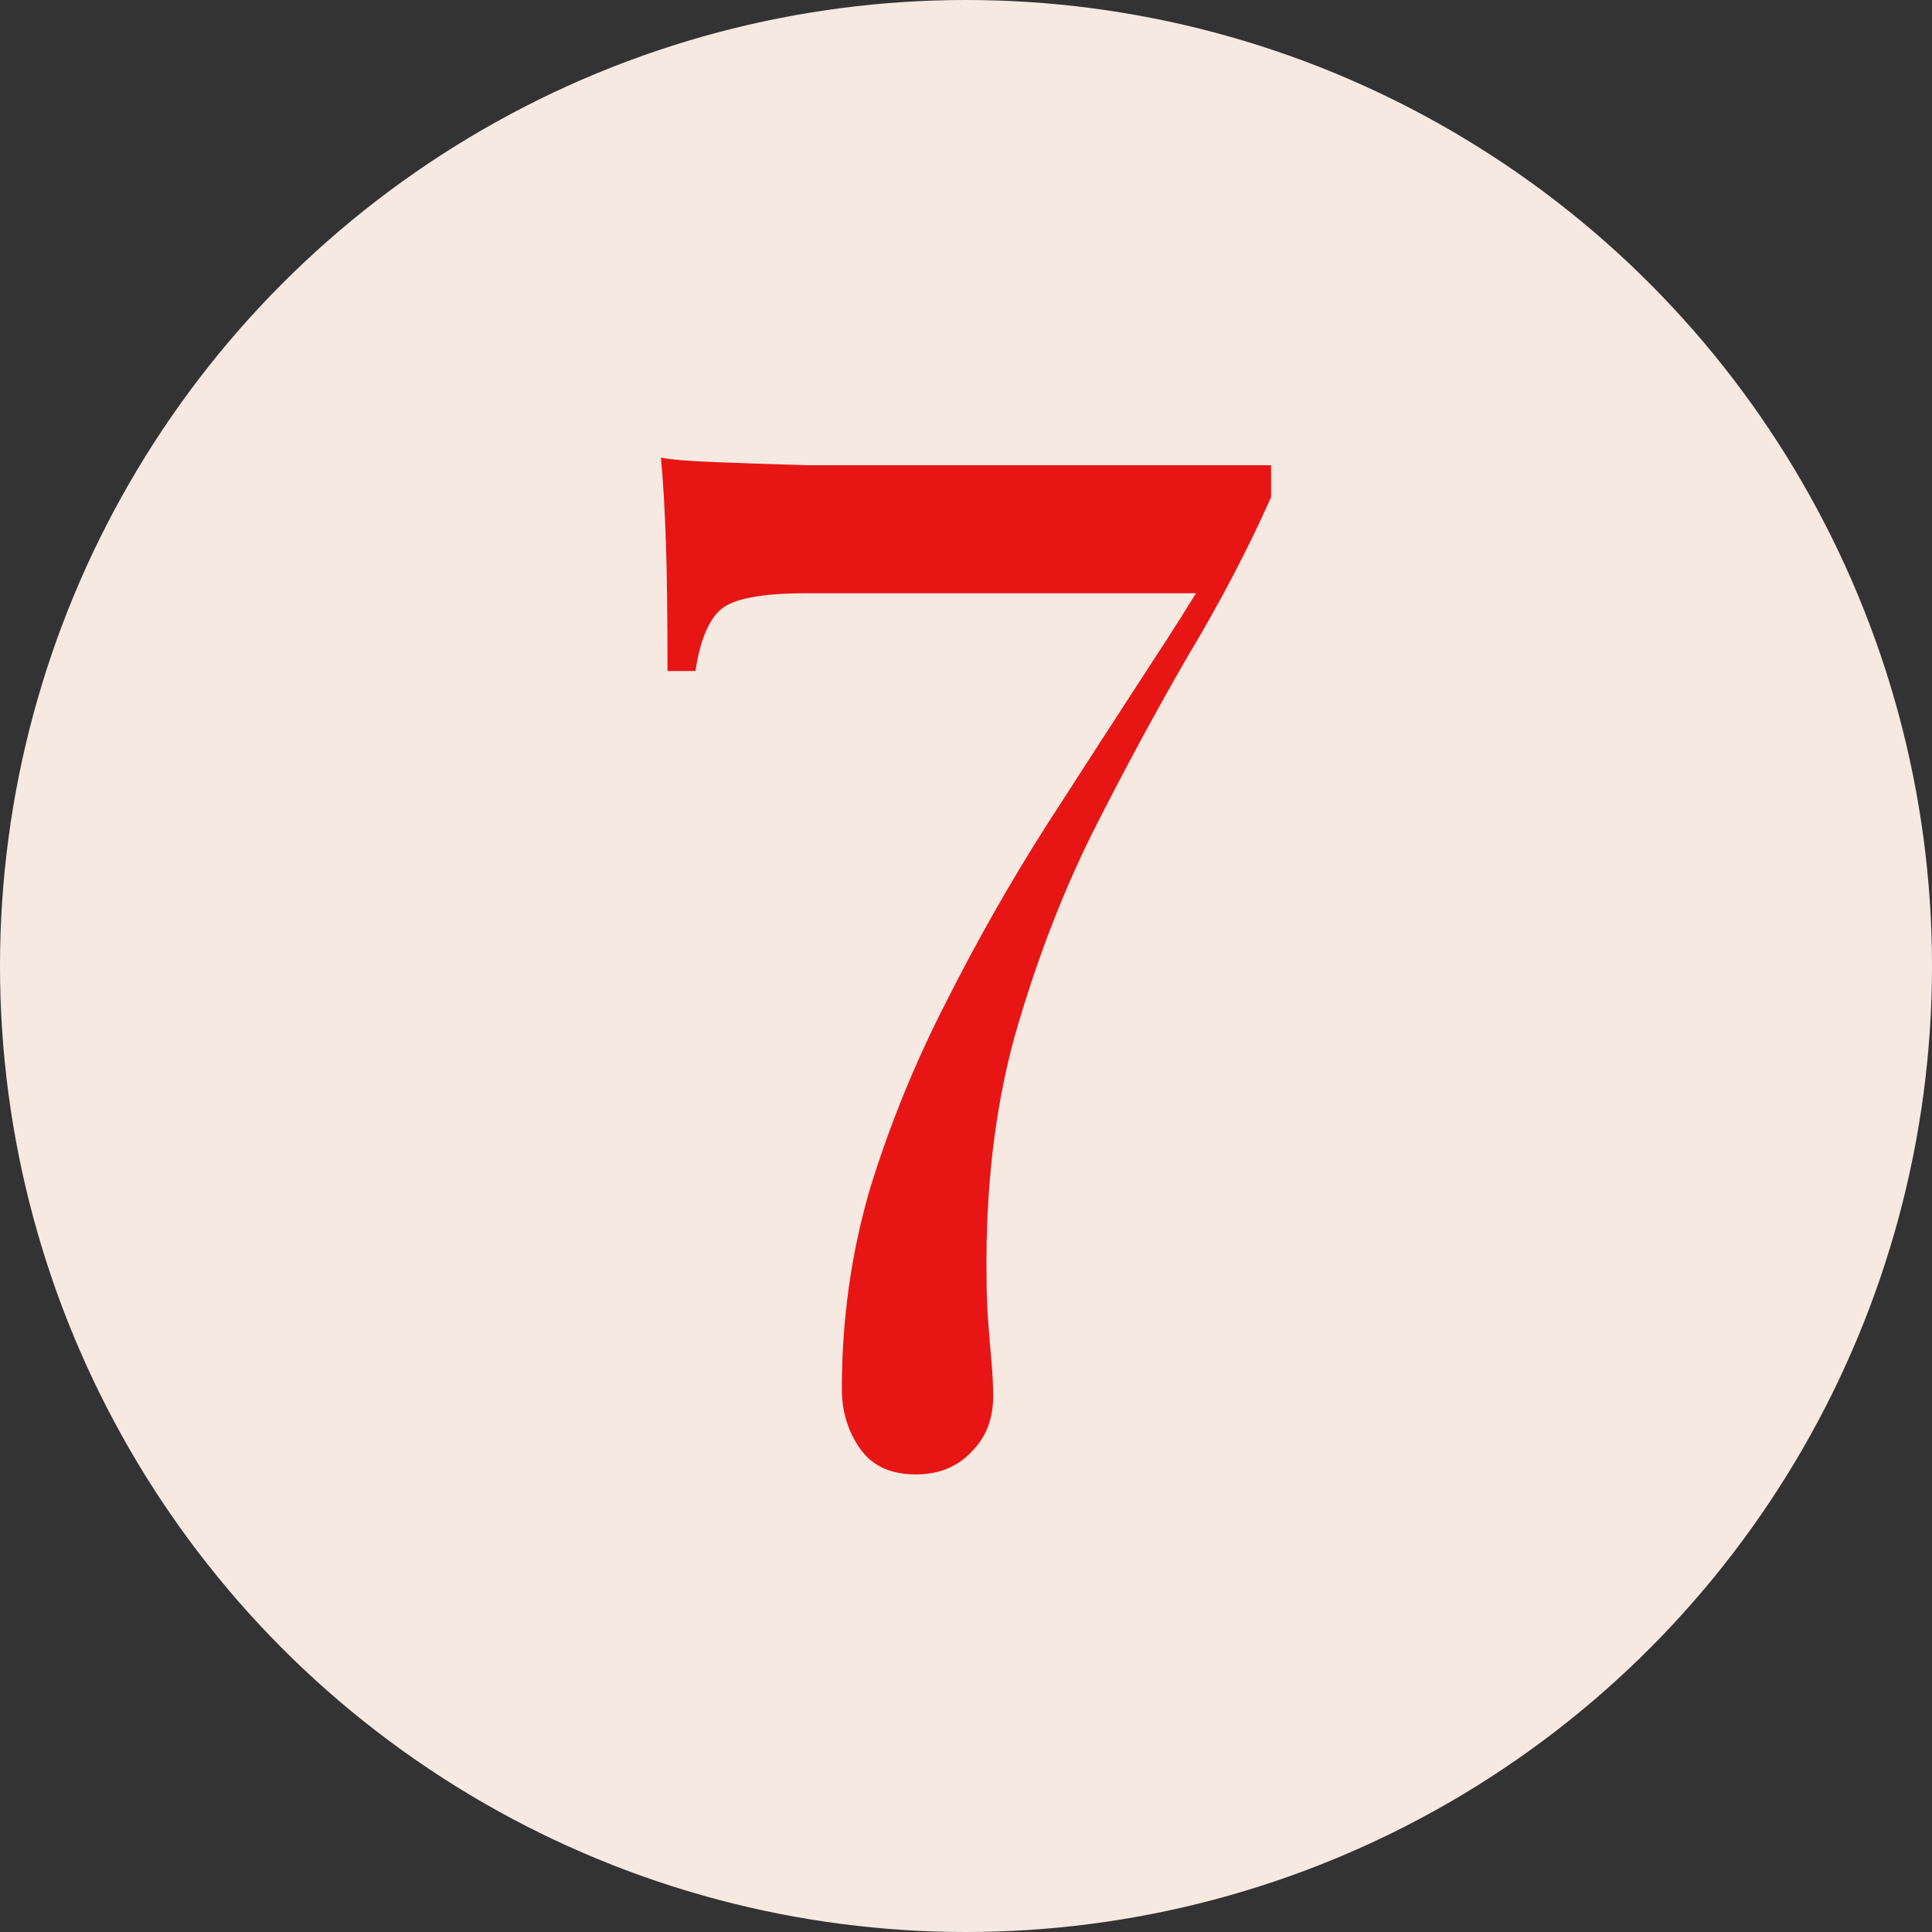
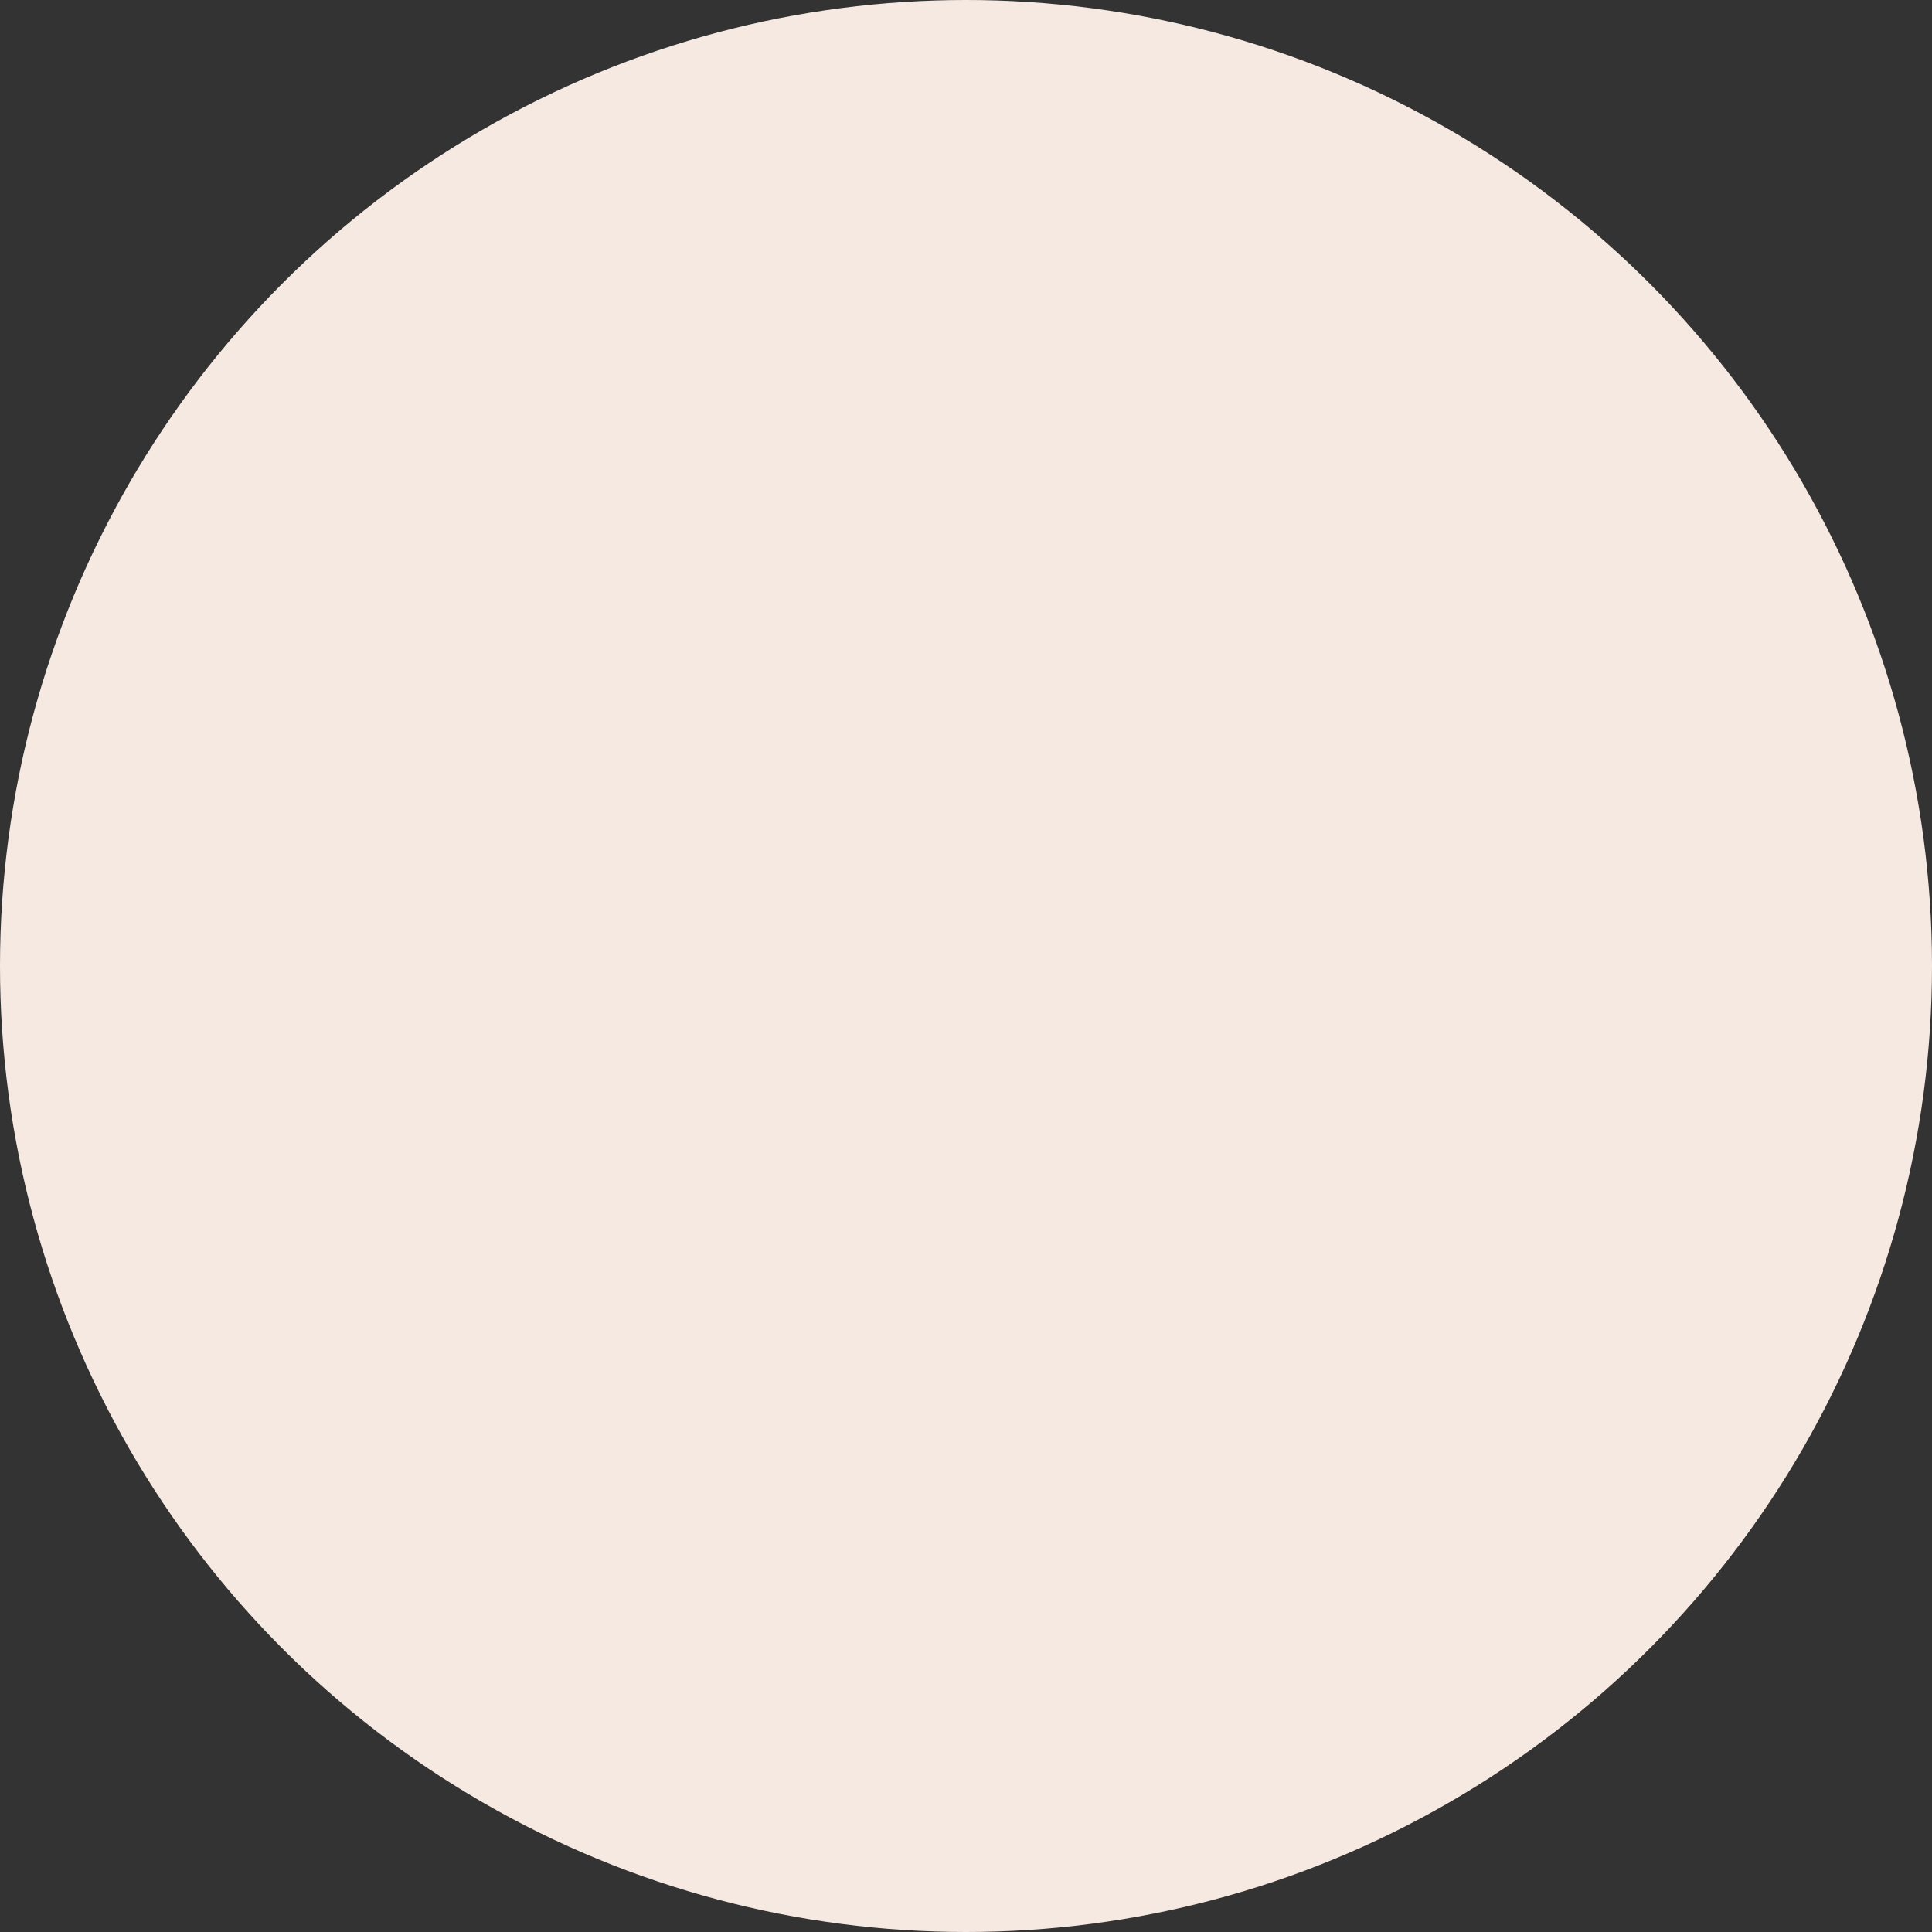
<svg xmlns="http://www.w3.org/2000/svg" width="38" height="38" viewBox="0 0 38 38" fill="none">
  <rect x="0" y="0" width="38" height="38" fill="#333333" stroke="none" />
  <circle cx="19" cy="19" r="19" transform="matrix(-1 0 0 1 38 0)" fill="#F6E9E2" />
-   <path d="M13 9C13.194 9.04 13.55 9.07 14.067 9.09C14.585 9.11 15.178 9.13 15.846 9.15C16.515 9.15 17.172 9.15 17.819 9.15H25V9.78C24.547 10.799 23.997 11.849 23.35 12.928C22.725 14.008 22.1 15.167 21.474 16.406C20.871 17.626 20.364 18.955 19.954 20.394C19.566 21.814 19.383 23.383 19.404 25.102C19.404 25.422 19.415 25.722 19.437 26.002C19.458 26.281 19.48 26.541 19.501 26.781C19.523 27.021 19.534 27.251 19.534 27.471C19.534 27.91 19.393 28.27 19.113 28.55C18.833 28.85 18.466 29 18.014 29C17.517 29 17.151 28.83 16.914 28.49C16.677 28.15 16.558 27.761 16.558 27.321C16.558 25.962 16.741 24.652 17.108 23.393C17.496 22.133 17.992 20.914 18.596 19.735C19.2 18.535 19.857 17.376 20.569 16.256C21.302 15.117 22.014 14.018 22.703 12.958C23.415 11.879 24.051 10.819 24.612 9.78L23.706 11.669H15.846C14.962 11.669 14.402 11.779 14.164 11.998C13.927 12.218 13.765 12.618 13.679 13.198H13.129C13.129 12.138 13.119 11.289 13.097 10.649C13.075 10.009 13.043 9.46 13 9Z" fill="#E81515" />
</svg>